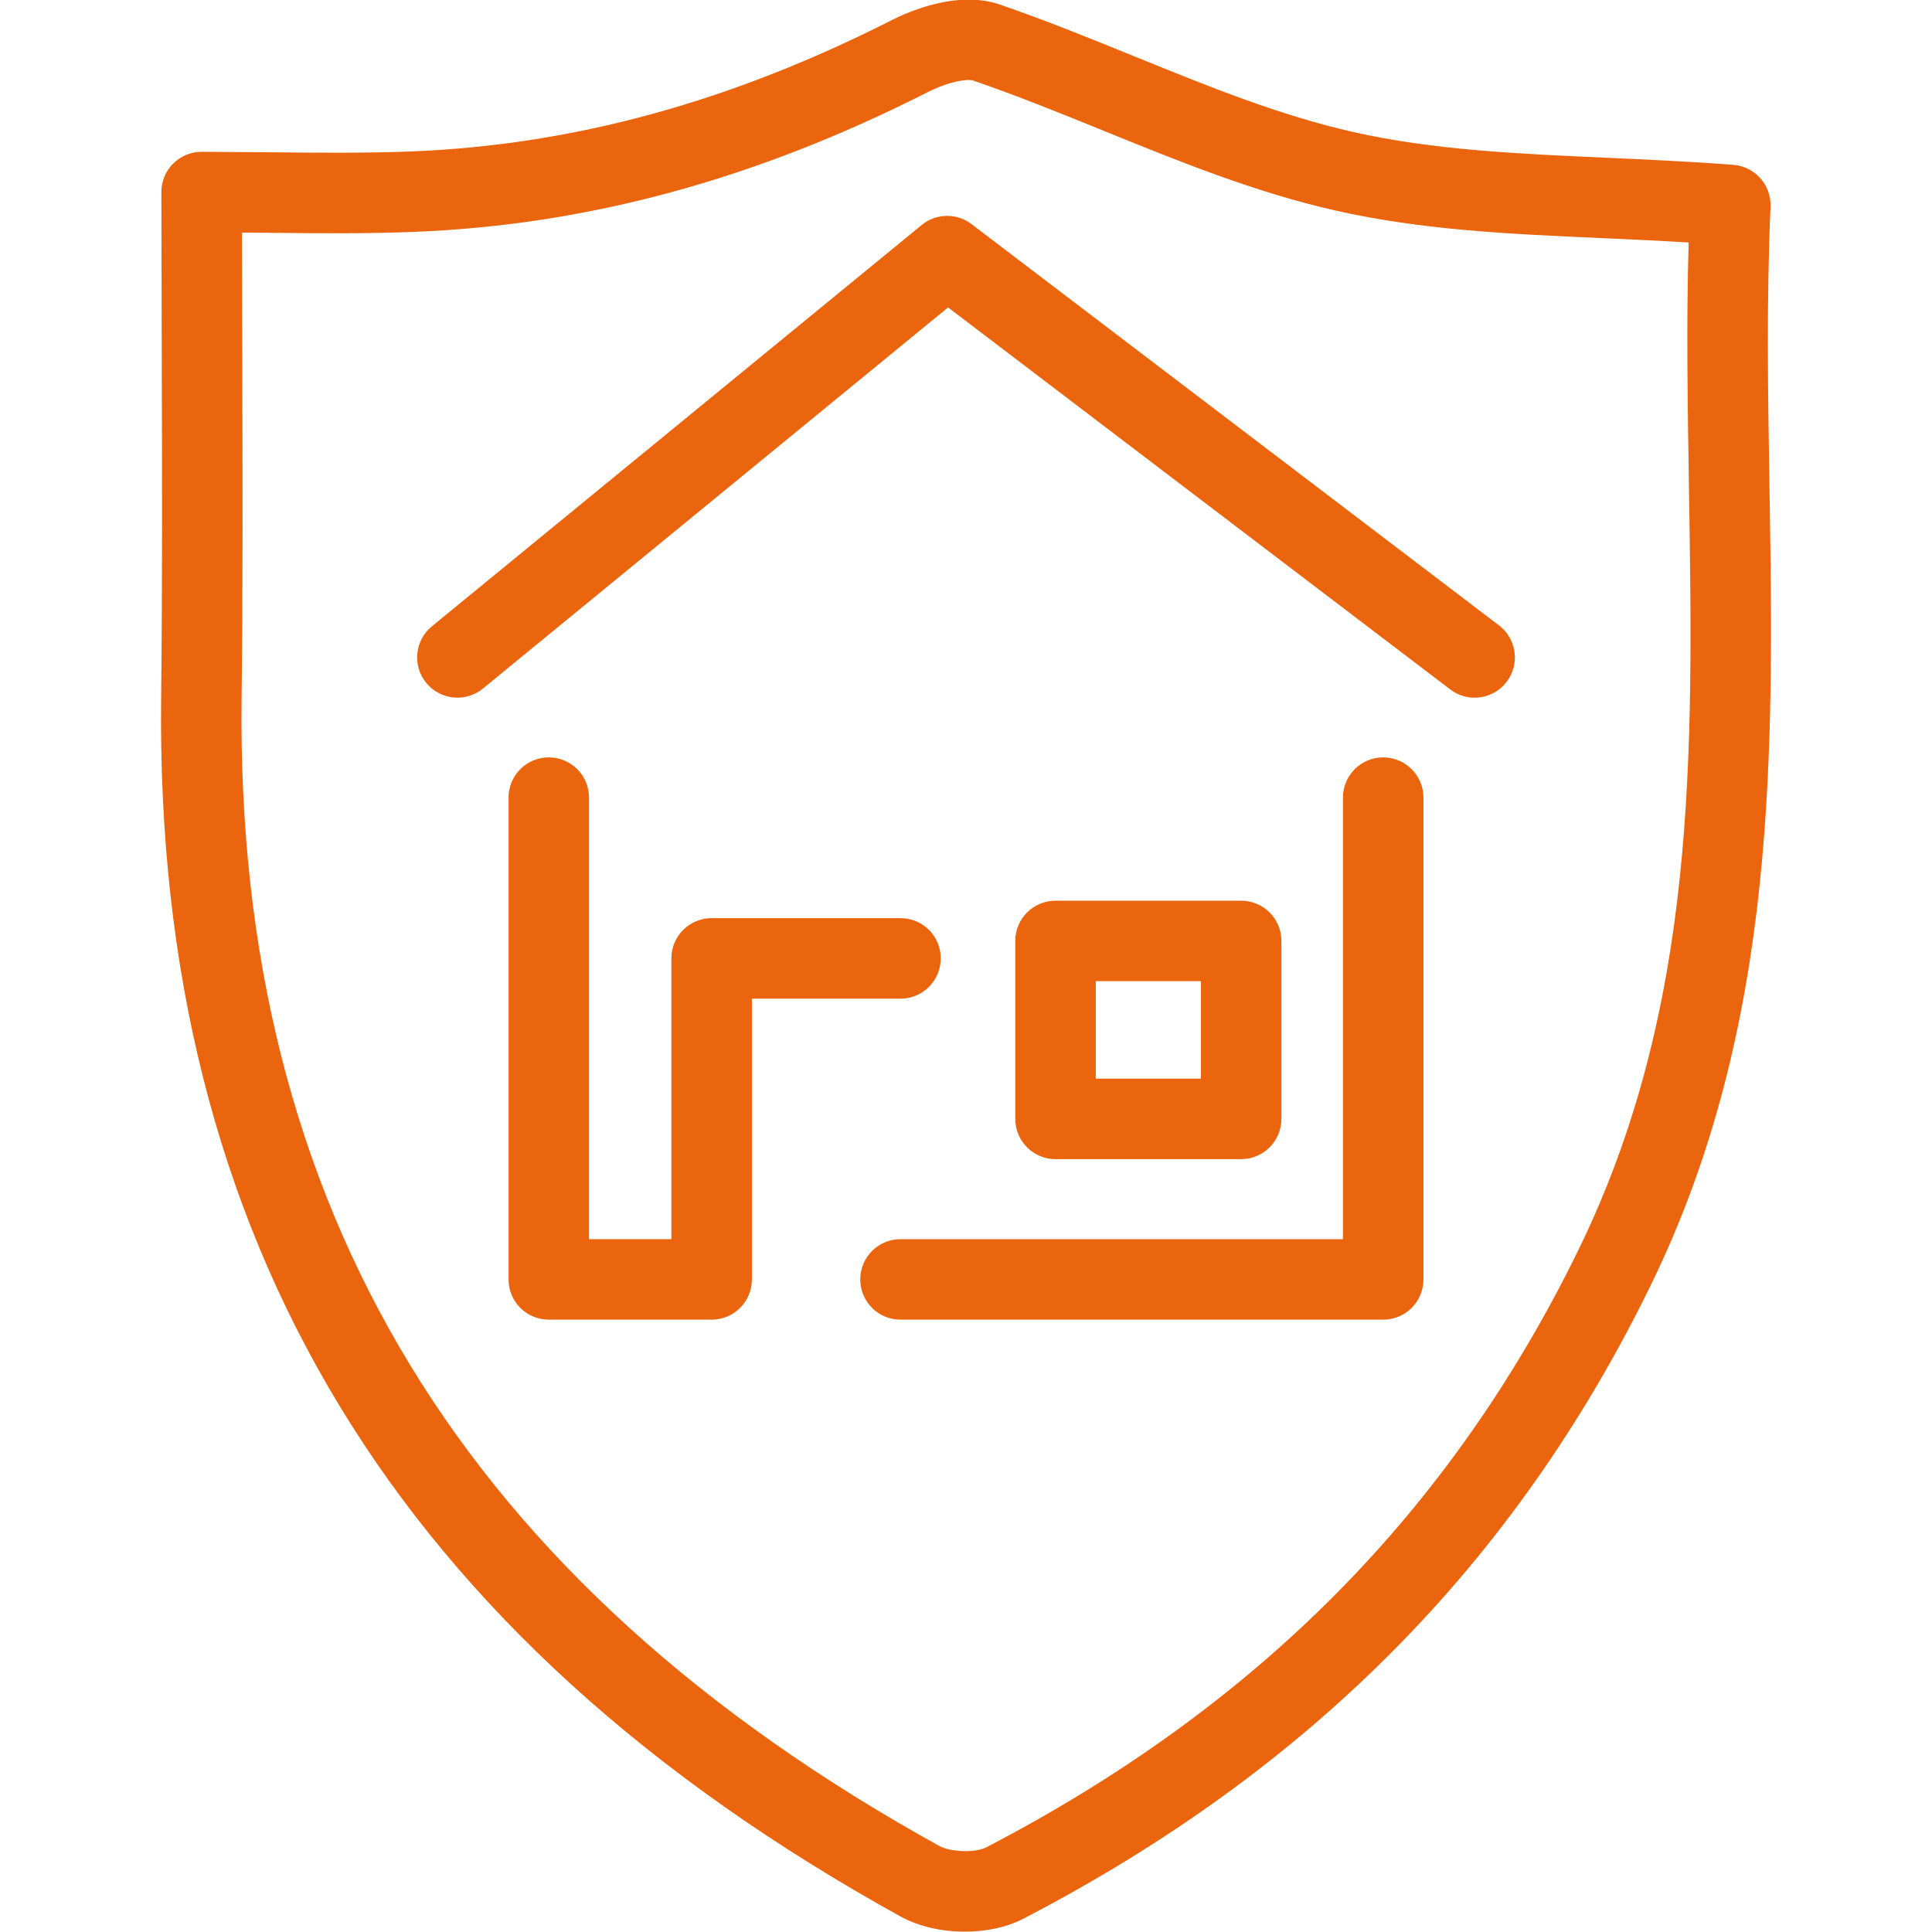
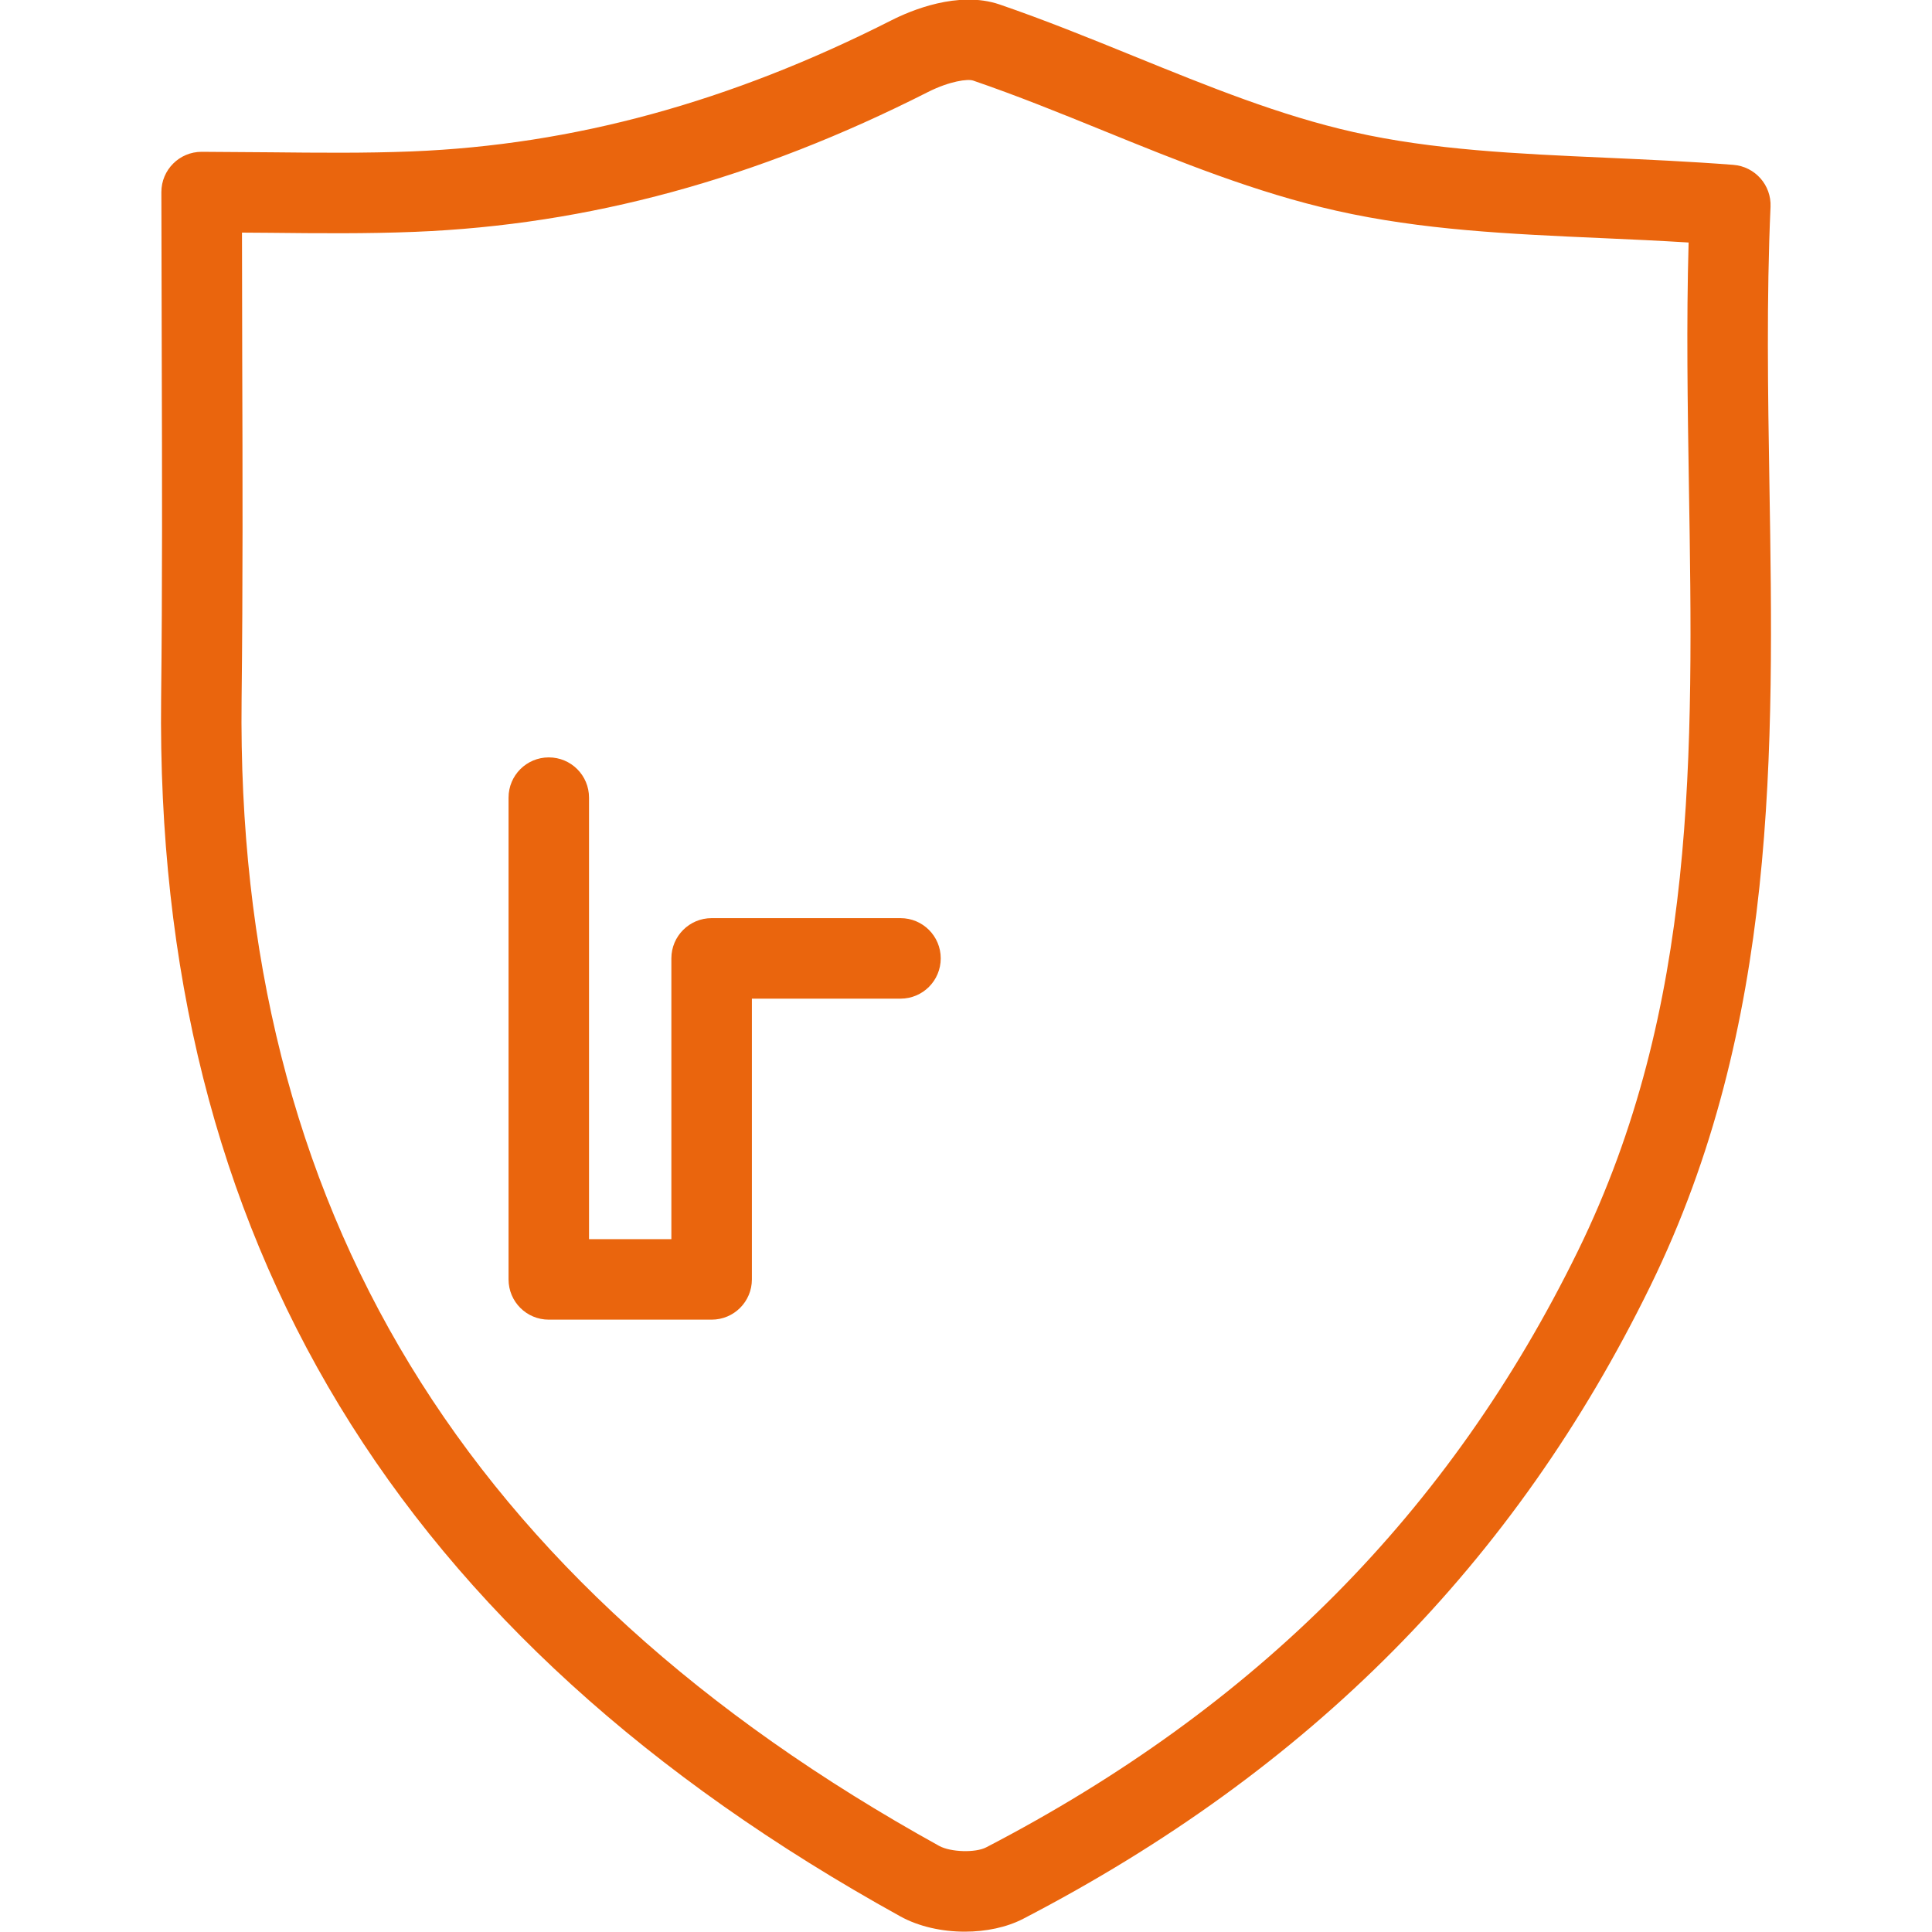
<svg xmlns="http://www.w3.org/2000/svg" width="40" height="40" viewBox="0 0 40 40" fill="none">
  <path d="M36.634 10.027C36.603 8.134 36.572 6.178 36.657 4.281C36.676 3.832 36.336 3.448 35.887 3.413C34.98 3.343 34.1 3.304 33.24 3.265C31.403 3.183 29.668 3.105 28.03 2.736C26.5 2.392 25.031 1.795 23.476 1.163C22.552 0.787 21.627 0.412 20.691 0.091C19.835 -0.199 18.847 0.222 18.461 0.418C15.121 2.112 11.871 3.001 8.524 3.135C7.558 3.173 6.592 3.163 5.602 3.153L4.175 3.143C3.714 3.143 3.341 3.516 3.341 3.977L3.349 7.435C3.356 9.829 3.362 12.142 3.336 14.455C3.205 25.659 8.211 33.909 18.641 39.677C19.021 39.887 19.501 39.993 19.975 39.993C20.411 39.993 20.841 39.905 21.187 39.725C27.116 36.647 31.36 32.365 34.166 26.632C36.815 21.223 36.723 15.532 36.634 10.027ZM32.669 25.9C30.026 31.298 26.019 35.338 20.419 38.247C20.194 38.364 19.684 38.347 19.447 38.219C9.604 32.775 4.879 25.008 5.002 14.475C5.029 12.154 5.023 9.832 5.015 7.43L5.01 4.816L5.585 4.82C6.601 4.831 7.597 4.84 8.59 4.8C12.181 4.656 15.657 3.709 19.213 1.905C19.661 1.679 20.039 1.629 20.15 1.669C21.058 1.98 21.953 2.343 22.848 2.707C24.398 3.337 25.999 3.988 27.664 4.362C29.446 4.764 31.253 4.845 33.165 4.93C33.753 4.956 34.352 4.983 34.961 5.021C34.913 6.704 34.941 8.403 34.967 10.054C35.057 15.606 35.141 20.85 32.669 25.9Z" fill="#EA650D" />
-   <path d="M28.637 15.681C28.177 15.681 27.804 16.053 27.804 16.514V25.656H18.644C18.183 25.656 17.811 26.028 17.811 26.489C17.811 26.95 18.183 27.322 18.644 27.322H28.637C29.098 27.322 29.471 26.95 29.471 26.489V16.514C29.471 16.053 29.098 15.681 28.637 15.681Z" fill="#EA650D" />
  <path d="M19.477 19.842C19.477 19.382 19.105 19.009 18.644 19.009H14.733C14.273 19.009 13.9 19.382 13.9 19.842V25.655H12.195V16.514C12.195 16.053 11.823 15.681 11.362 15.681C10.901 15.681 10.529 16.053 10.529 16.514V26.489C10.529 26.95 10.901 27.322 11.362 27.322H14.733C15.194 27.322 15.567 26.95 15.567 26.489V20.676H18.644C19.105 20.676 19.477 20.303 19.477 19.842Z" fill="#EA650D" />
-   <path d="M20.114 4.64C19.808 4.405 19.379 4.414 19.082 4.659L8.942 12.967C8.586 13.258 8.533 13.784 8.825 14.139C9.115 14.494 9.641 14.548 9.998 14.256L19.629 6.365L30.026 14.274C30.177 14.389 30.355 14.445 30.53 14.445C30.781 14.445 31.03 14.331 31.193 14.116C31.473 13.75 31.401 13.226 31.035 12.948L20.114 4.64Z" fill="#EA650D" />
-   <path d="M25.696 23.999C26.157 23.999 26.53 23.626 26.53 23.165V19.481C26.53 19.021 26.157 18.648 25.696 18.648H21.854C21.393 18.648 21.02 19.021 21.02 19.481V23.165C21.02 23.626 21.393 23.999 21.854 23.999H25.696ZM22.687 20.314H24.863V22.332H22.687V20.314Z" fill="#EA650D" />
</svg>